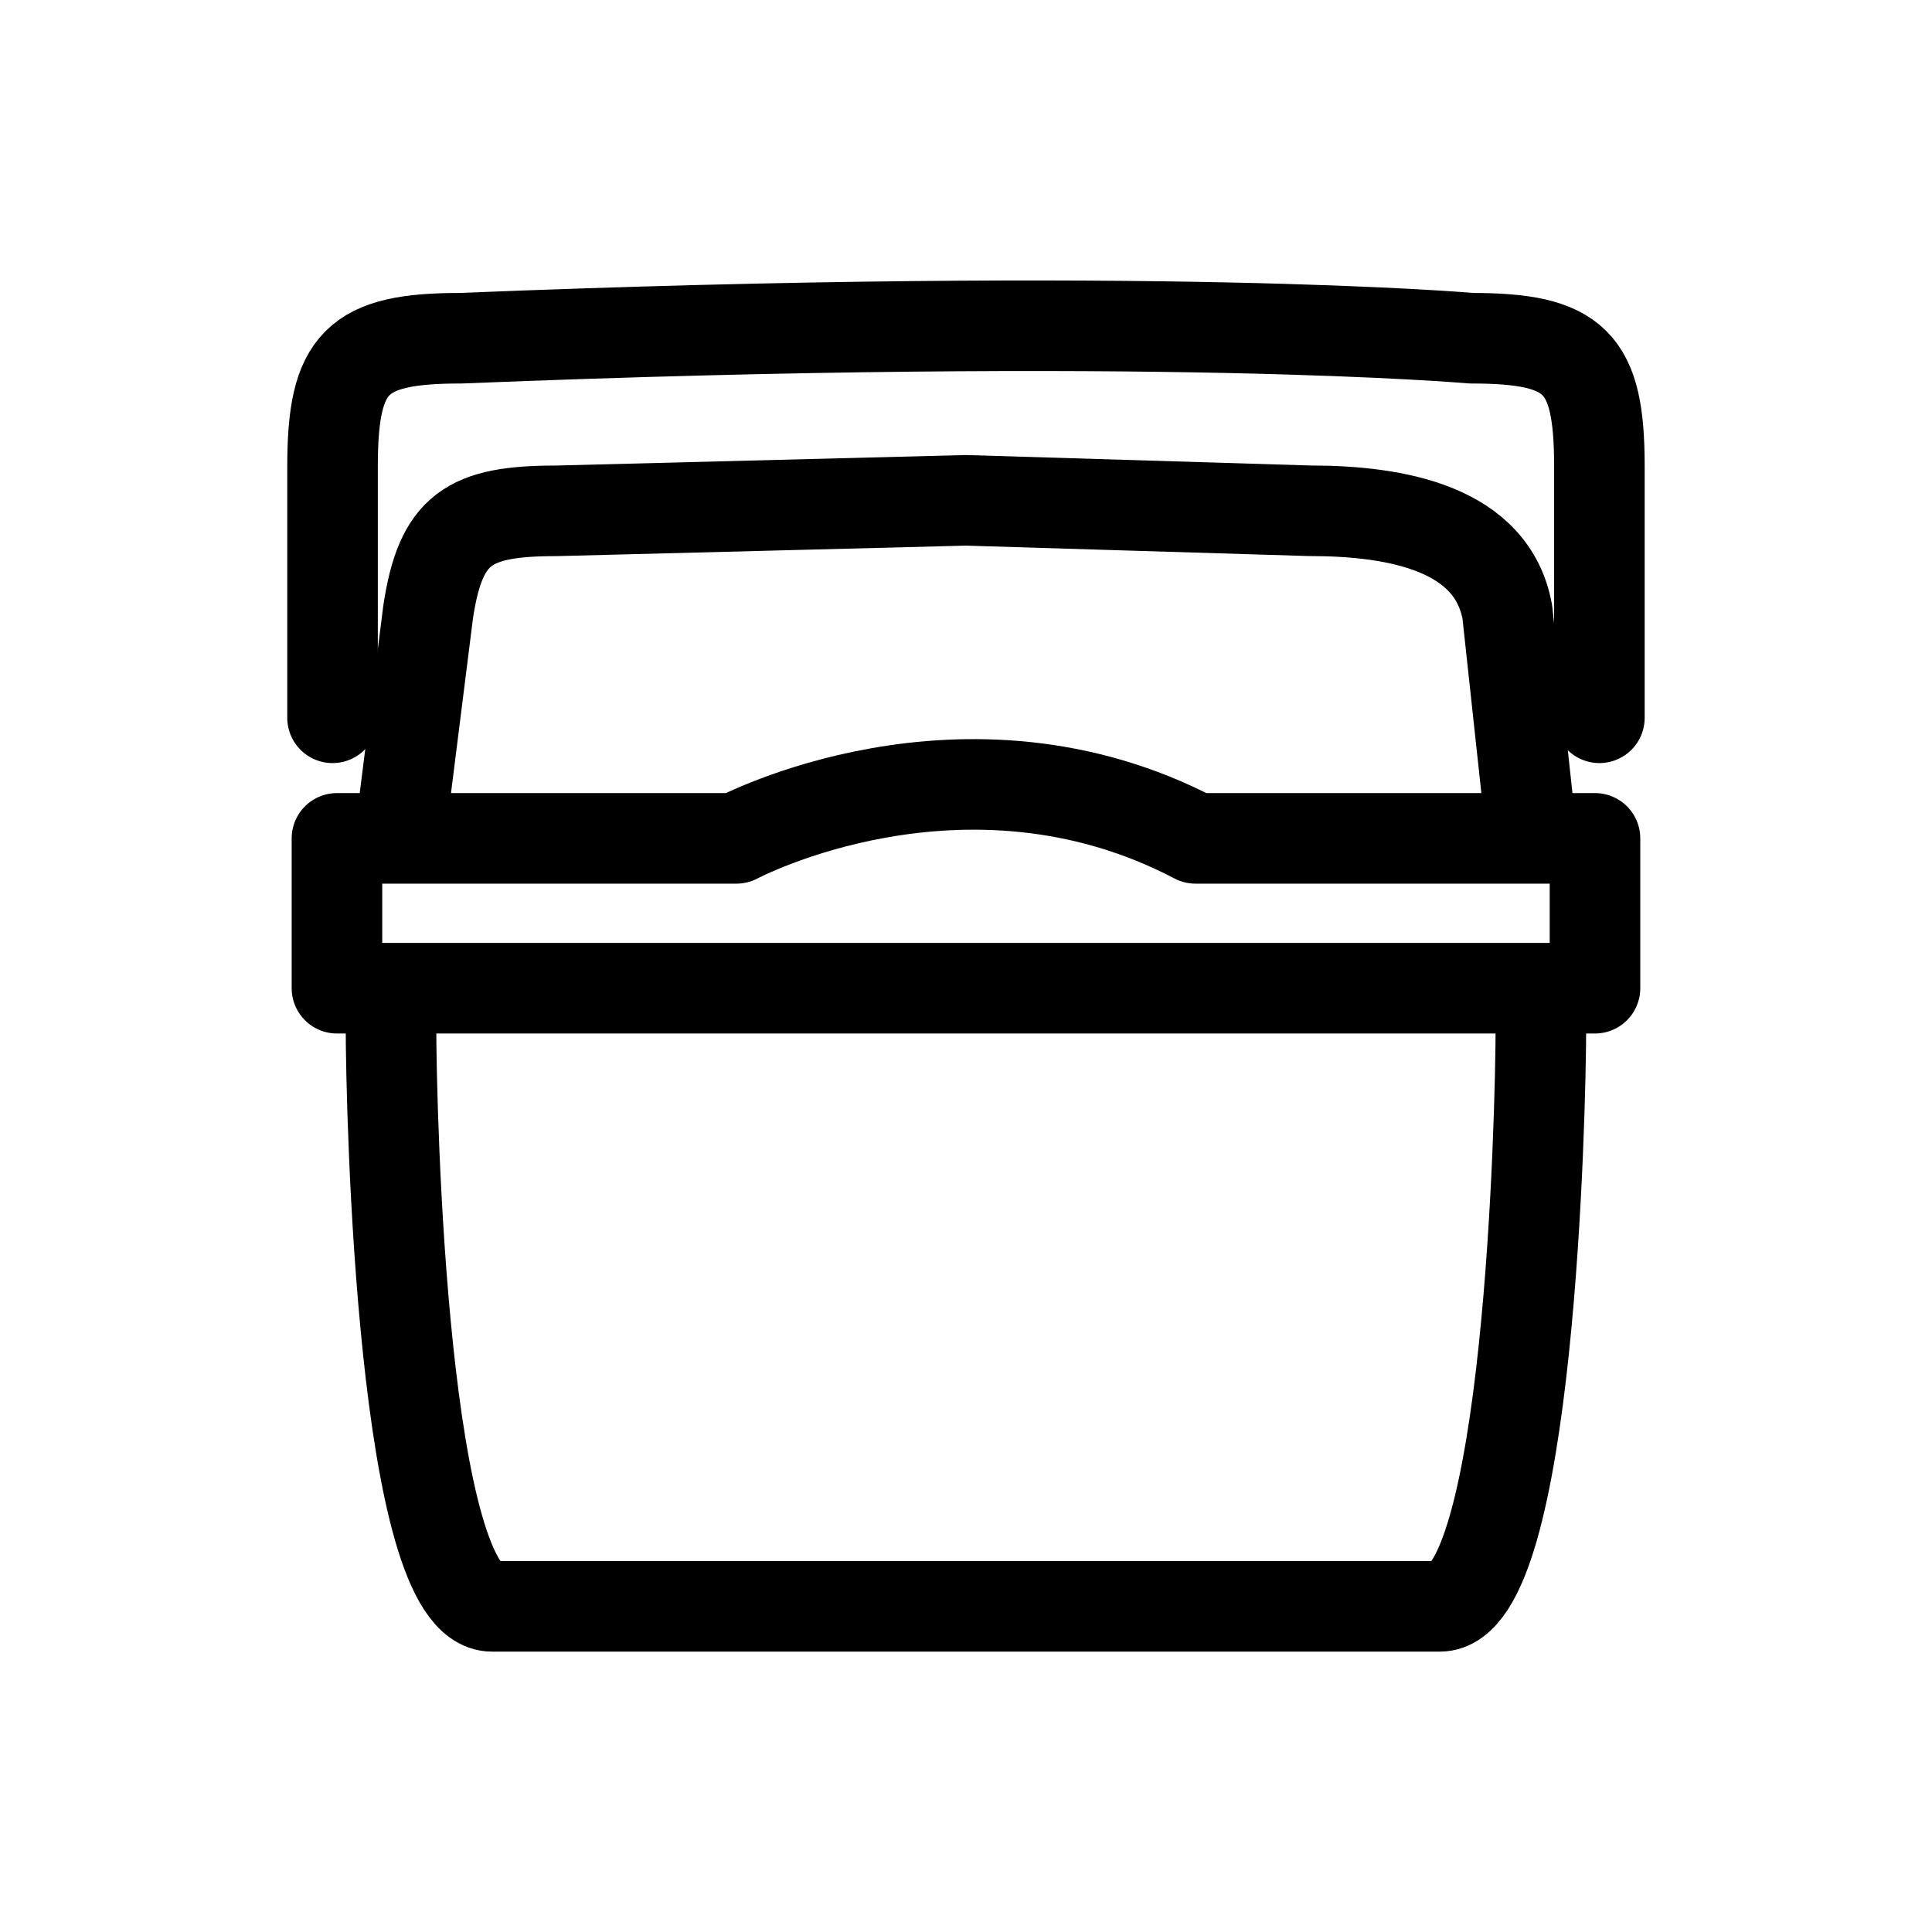
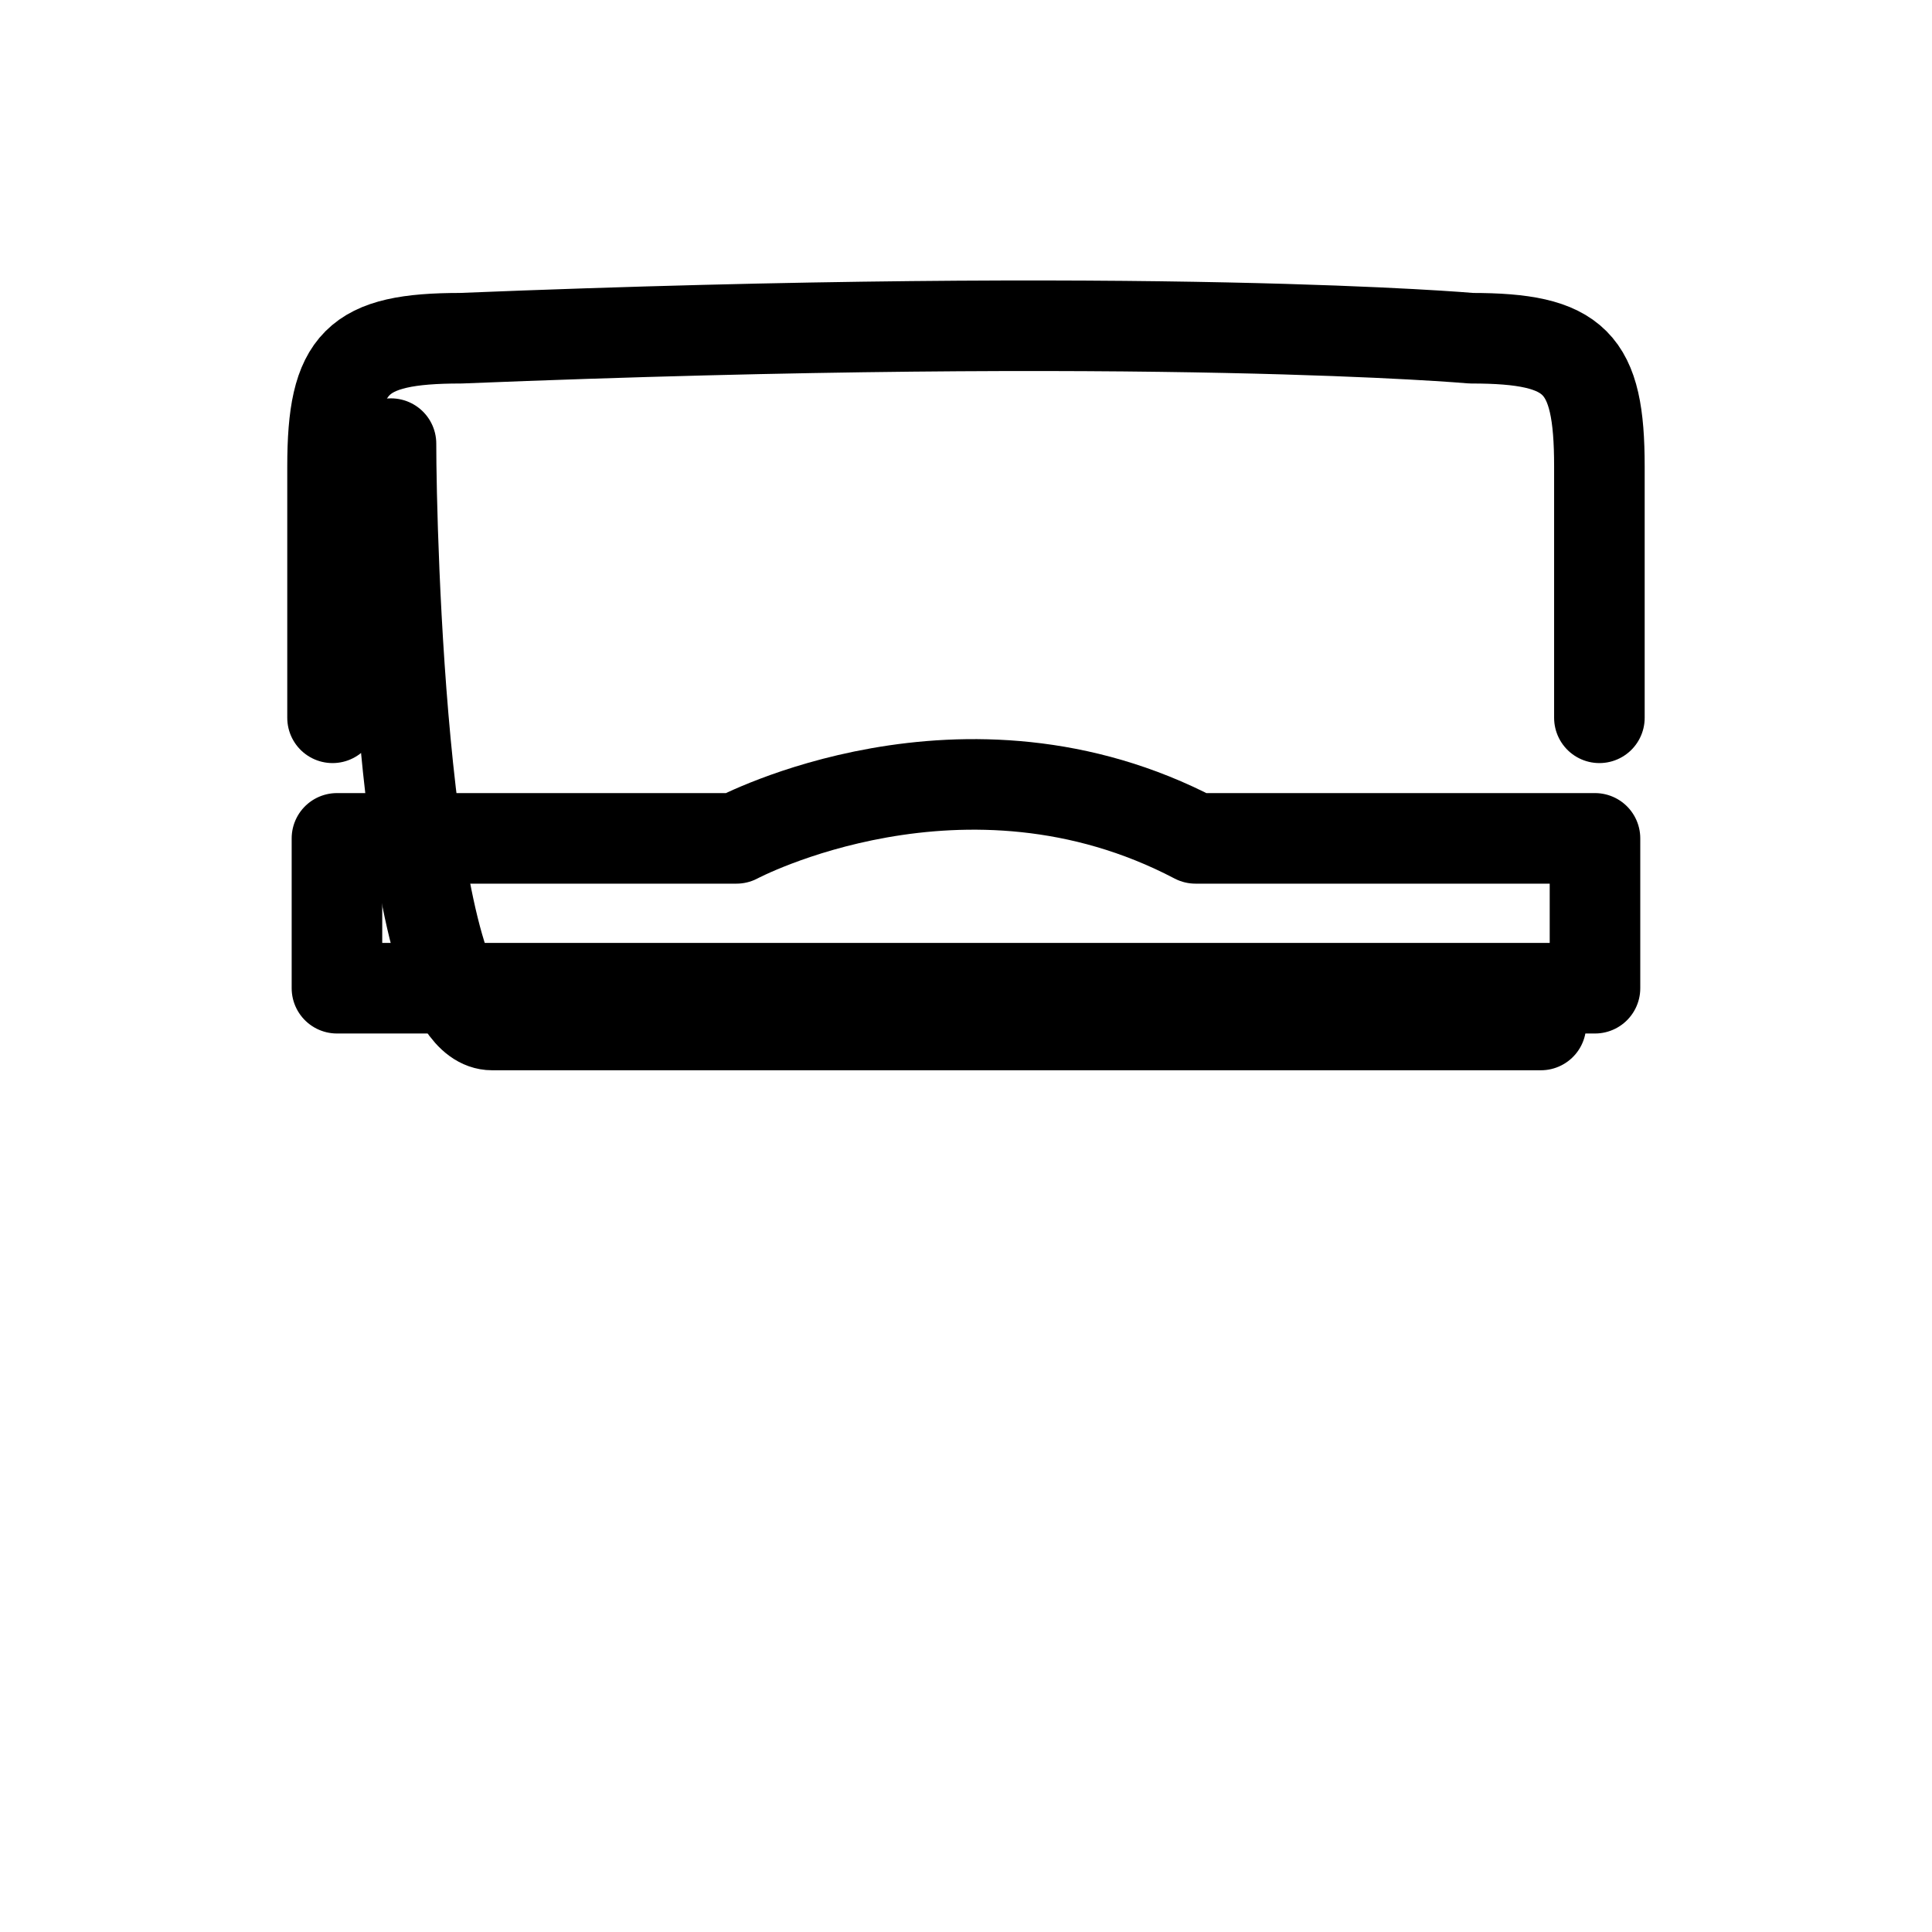
<svg xmlns="http://www.w3.org/2000/svg" version="1.1" id="Layer_1" x="0px" y="0px" width="32px" height="32px" viewBox="0 0 32 32" enable-background="new 0 0 32 32" xml:space="preserve">
  <g>
    <path fill="none" stroke="#000000" stroke-width="1.5" stroke-linecap="round" stroke-linejoin="round" stroke-miterlimit="10" d="   M26.491,11.889V7.725c0-1.728-0.395-2.123-2.122-2.123c0,0-5.251-0.465-16.738,0c-1.728,0-2.123,0.396-2.123,2.123v4.164" />
-     <path fill="none" stroke="#000000" stroke-width="1.5" stroke-linecap="round" stroke-linejoin="round" stroke-miterlimit="10" d="   M25.323,13.438l-0.357-3.301c-0.252-1.383-1.824-1.677-3.276-1.677L16,8.287L9.216,8.461c-1.452,0-1.916,0.294-2.125,1.677   l-0.415,3.301" />
-     <path fill="none" stroke="#000000" stroke-width="1.5" stroke-linecap="round" stroke-linejoin="round" stroke-miterlimit="10" d="   M25.522,16.977c0,1.48-0.195,9.629-1.674,9.629H8.15c-1.479,0-1.674-8.148-1.674-9.629" />
+     <path fill="none" stroke="#000000" stroke-width="1.5" stroke-linecap="round" stroke-linejoin="round" stroke-miterlimit="10" d="   M25.522,16.977H8.15c-1.479,0-1.674-8.148-1.674-9.629" />
    <path fill="none" stroke="#000000" stroke-width="1.5" stroke-linecap="round" stroke-linejoin="round" stroke-miterlimit="10" d="   M5.581,13.886v2.482h20.837v-2.482h-6.617c-3.833-2.011-7.603,0-7.603,0H5.581z" />
  </g>
</svg>